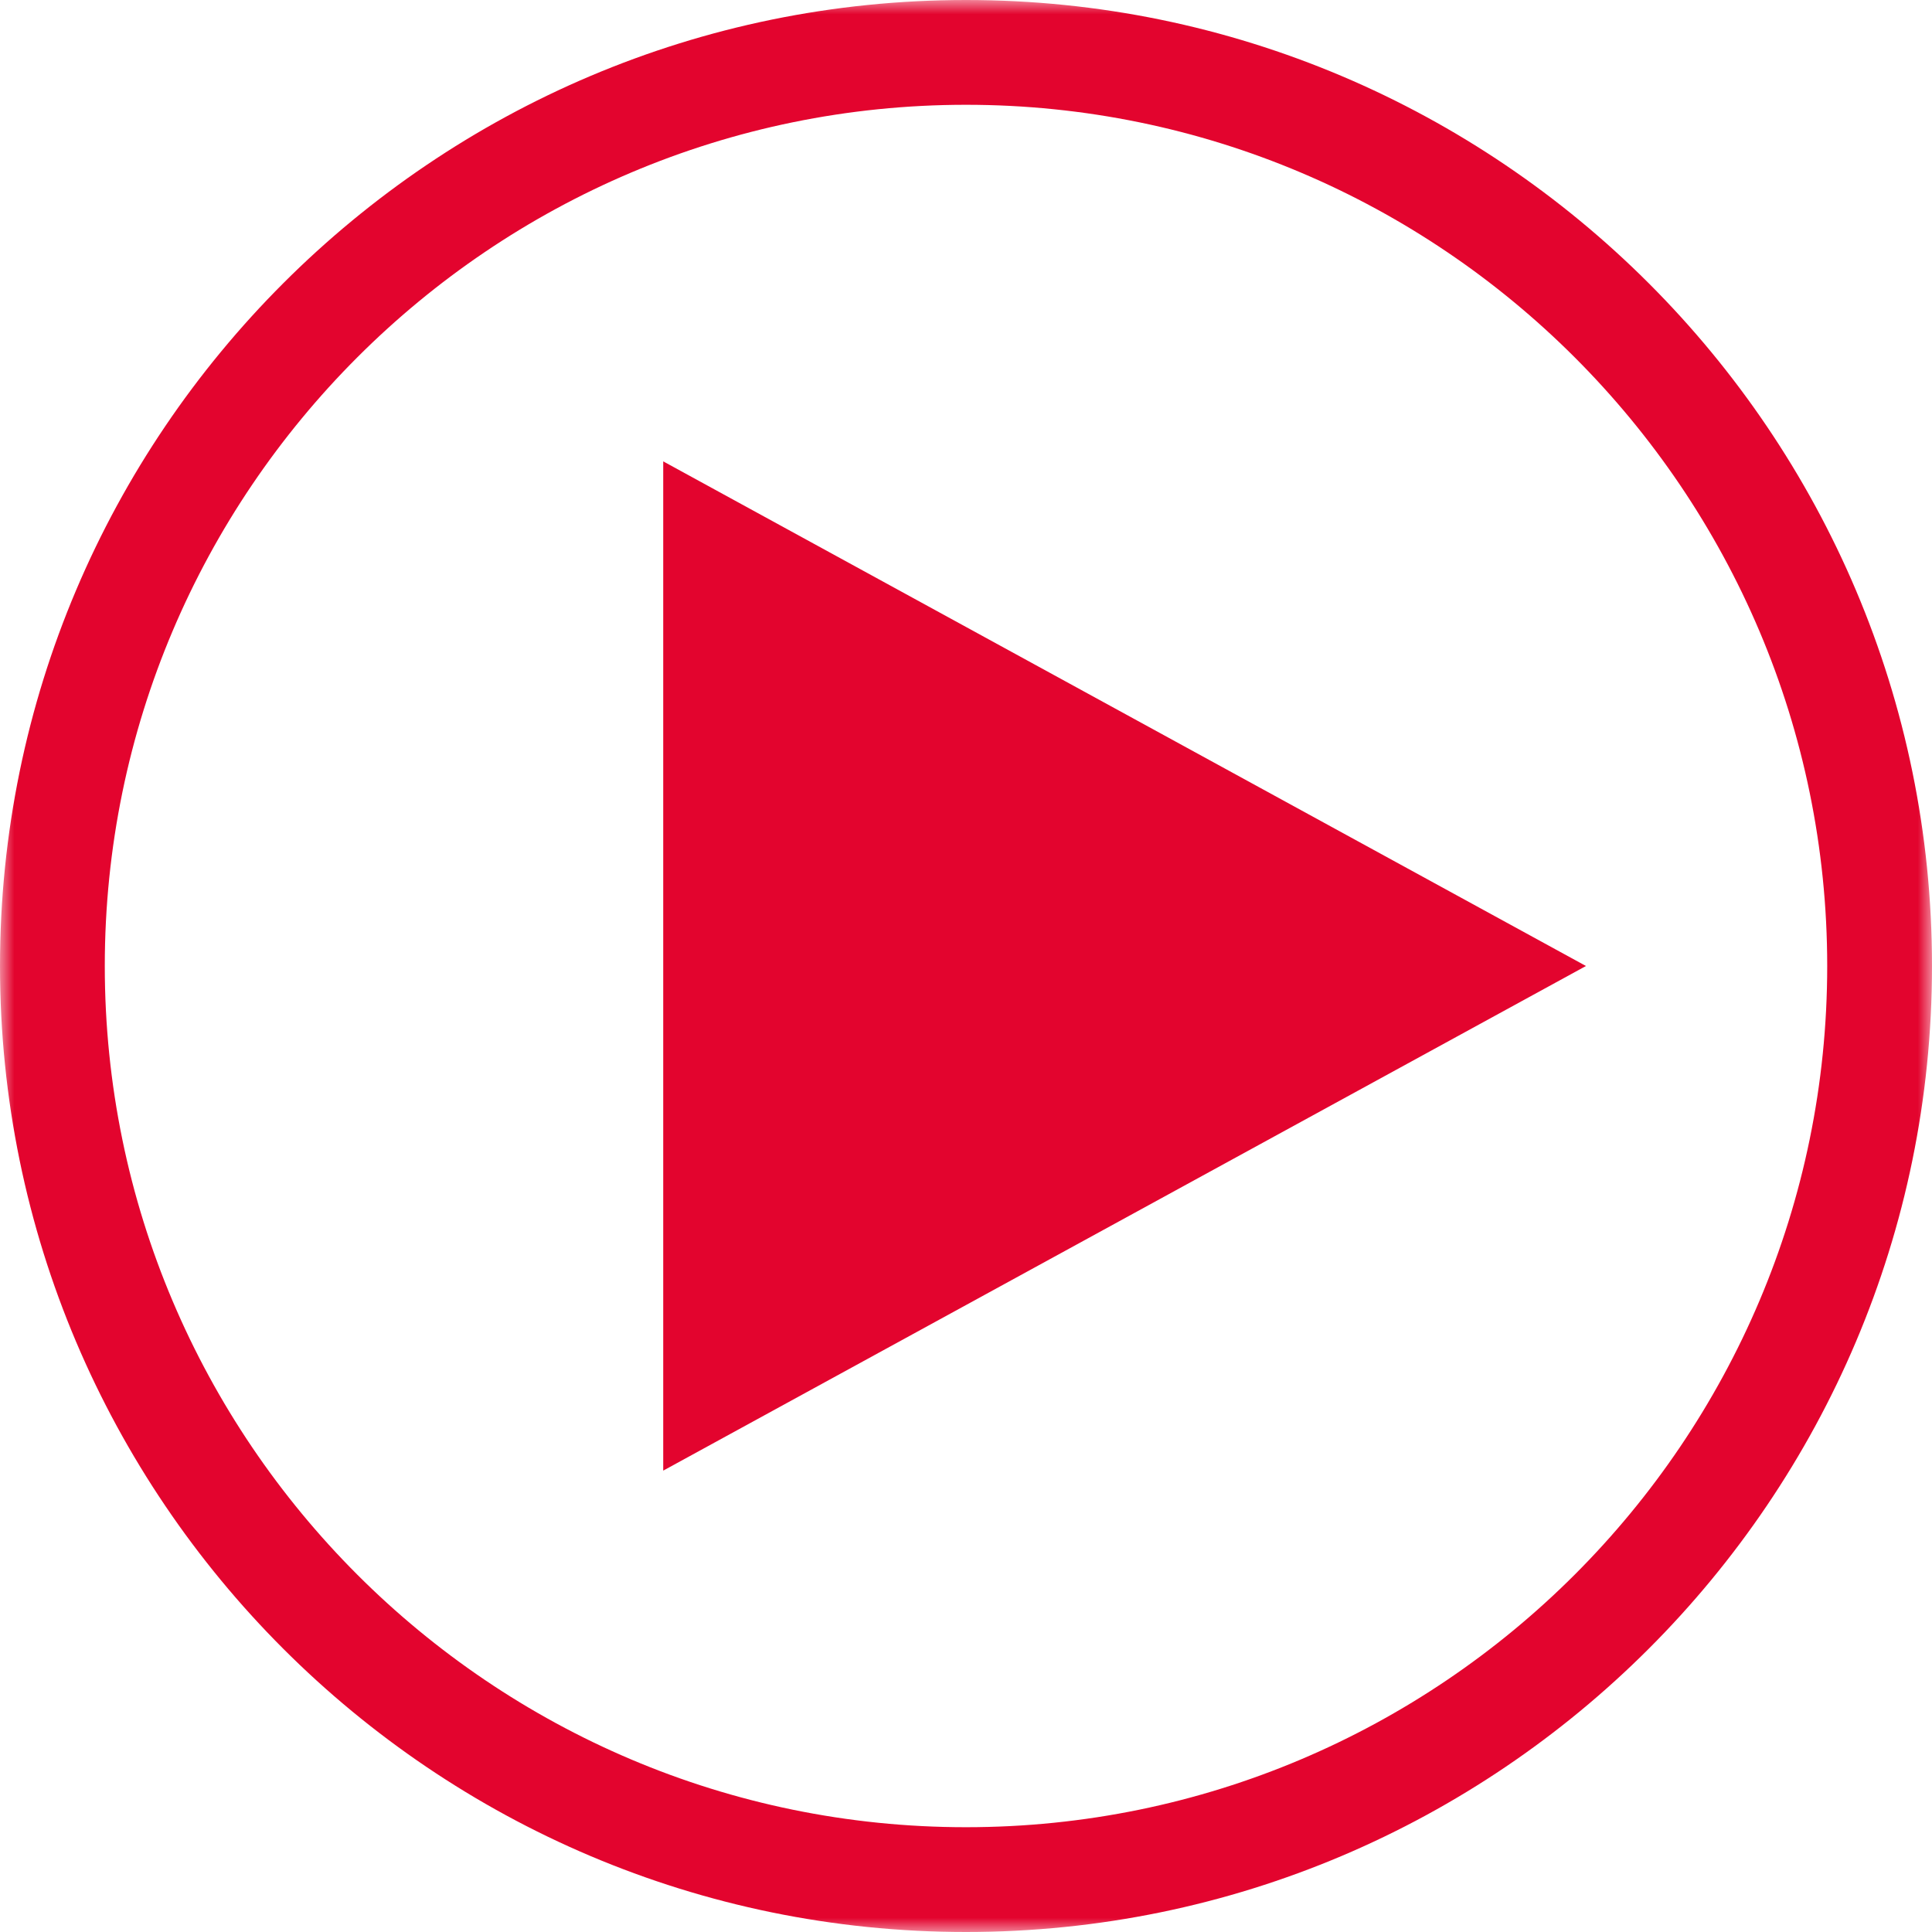
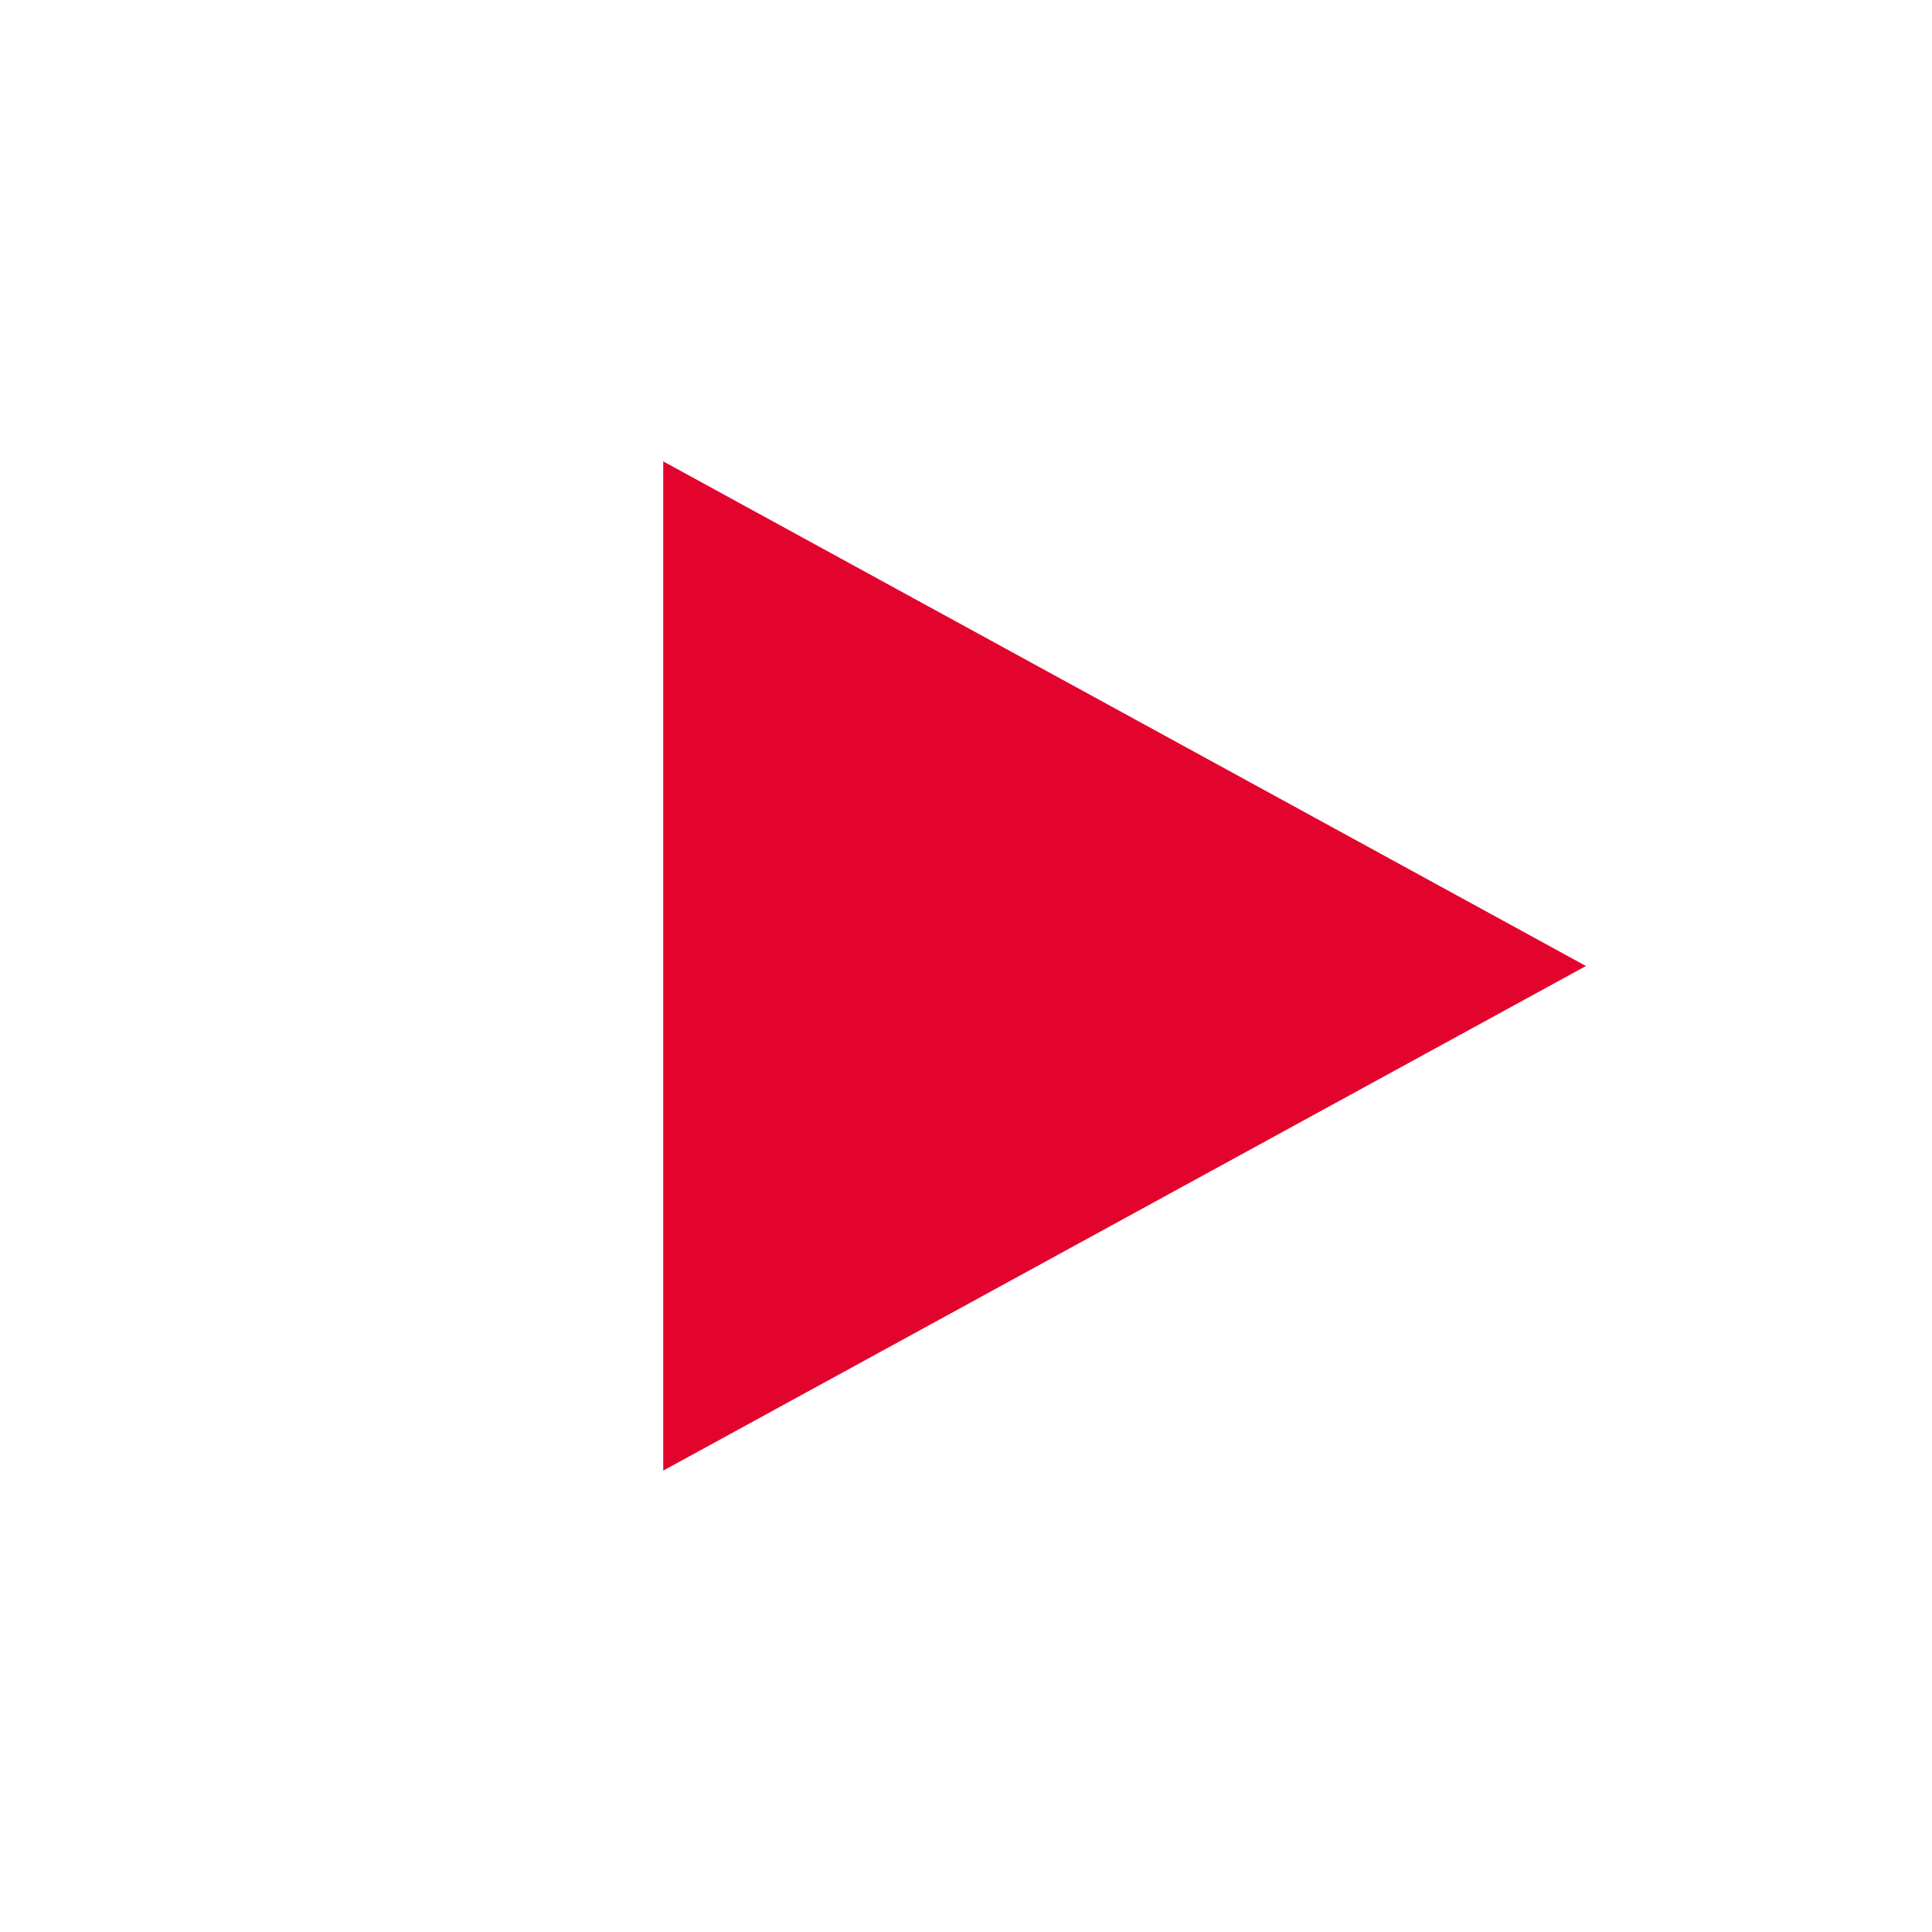
<svg xmlns="http://www.w3.org/2000/svg" xmlns:xlink="http://www.w3.org/1999/xlink" width="67px" height="67px" viewBox="0 0 67 67" version="1.1">
  <title>icono vídeo</title>
  <desc>Created with Sketch.</desc>
  <defs>
    <polygon id="path-1" points="0 0 67 0 67 67 0 67" />
  </defs>
  <g id="Welcome" stroke="none" stroke-width="1" fill="none" fill-rule="evenodd">
    <g id="Modualres_Ficha-producto" transform="translate(-362, -919)">
      <g id="Producto" transform="translate(158, 322)">
        <g id="Fotos" transform="translate(0, 115)">
          <g id="icono-vídeo" transform="translate(204, 482)">
            <g id="Group-3">
              <mask id="mask-2" fill="white">
                <use xlink:href="#path-1" />
              </mask>
              <g id="Clip-2" />
-               <path d="M33.5,3.634 C17.032,3.634 3.634,17.032 3.634,33.5 C3.634,49.968 17.032,63.366 33.5,63.366 C49.968,63.366 63.366,49.968 63.366,33.5 C63.366,17.032 49.968,3.634 33.5,3.634 M33.5,67 C15.028,67 0,51.972 0,33.5 C0,15.028 15.028,0 33.5,0 C51.972,0 67,15.028 67,33.5 C67,51.972 51.972,67 33.5,67" id="Fill-1" fill="#E3042E" mask="url(#mask-2)" />
            </g>
            <polygon id="Fill-4" fill="#E3042E" points="55 33.5 23 16 23 51" />
          </g>
        </g>
      </g>
    </g>
  </g>
</svg>